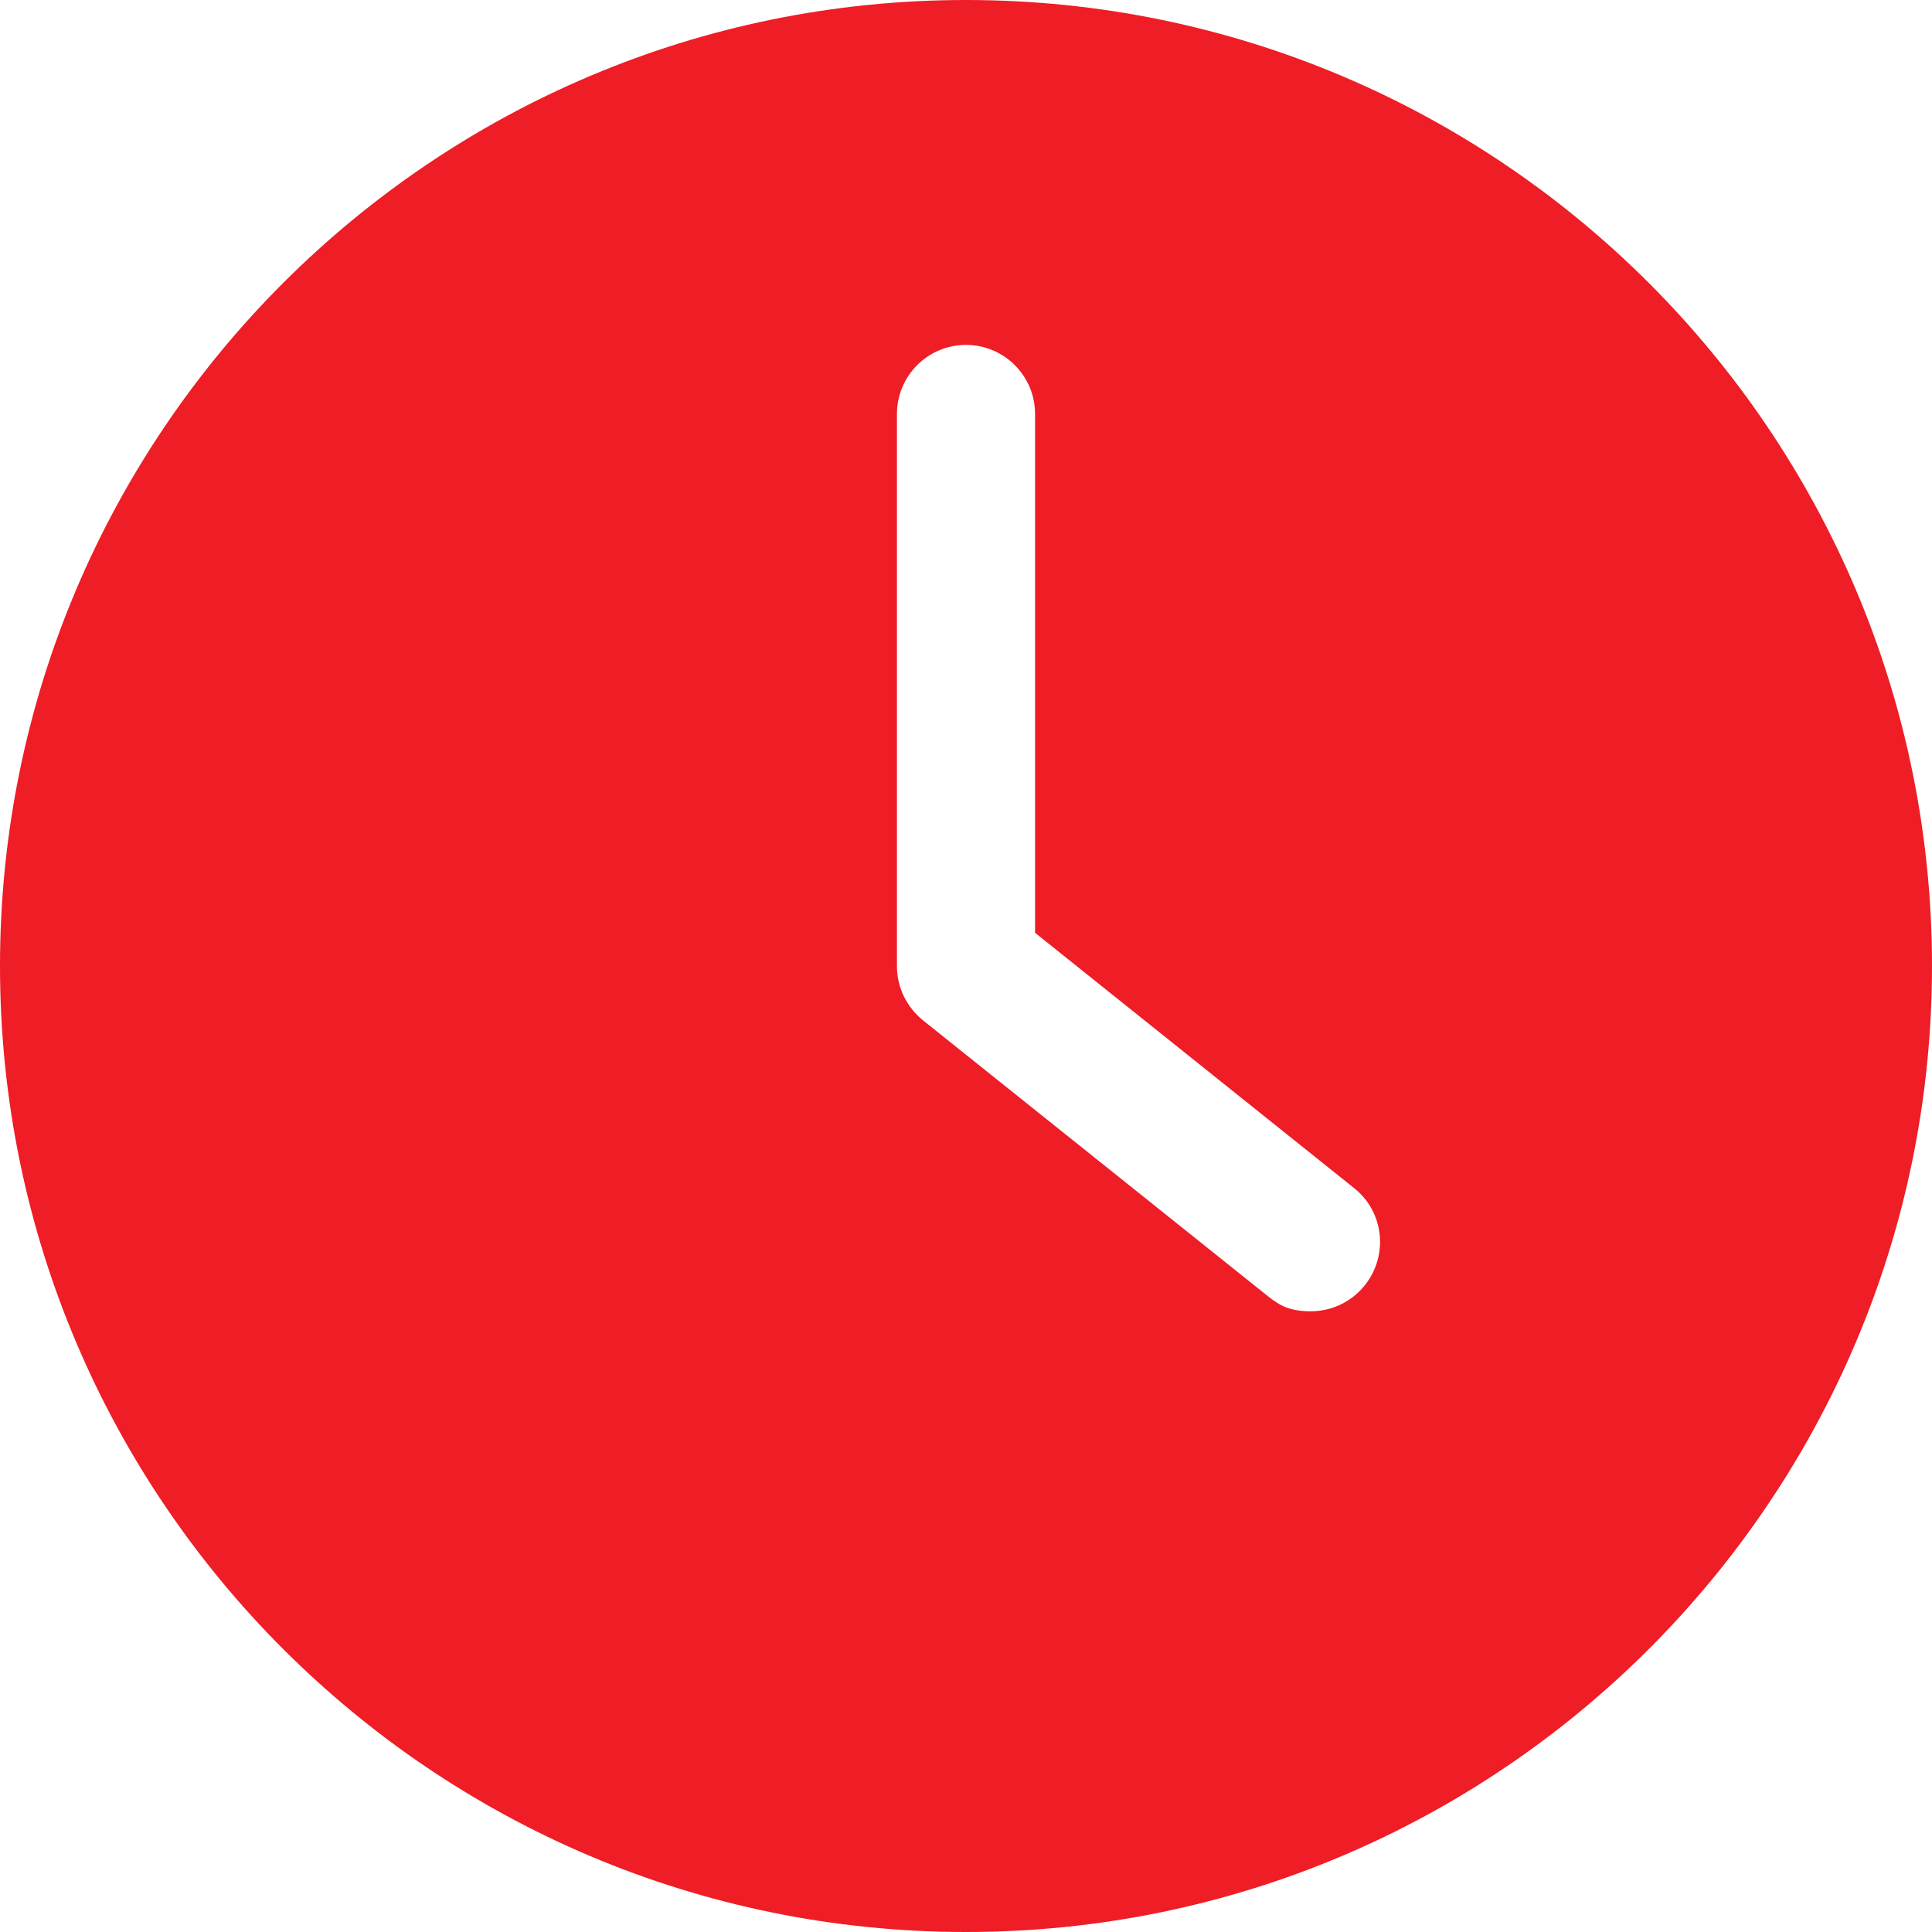
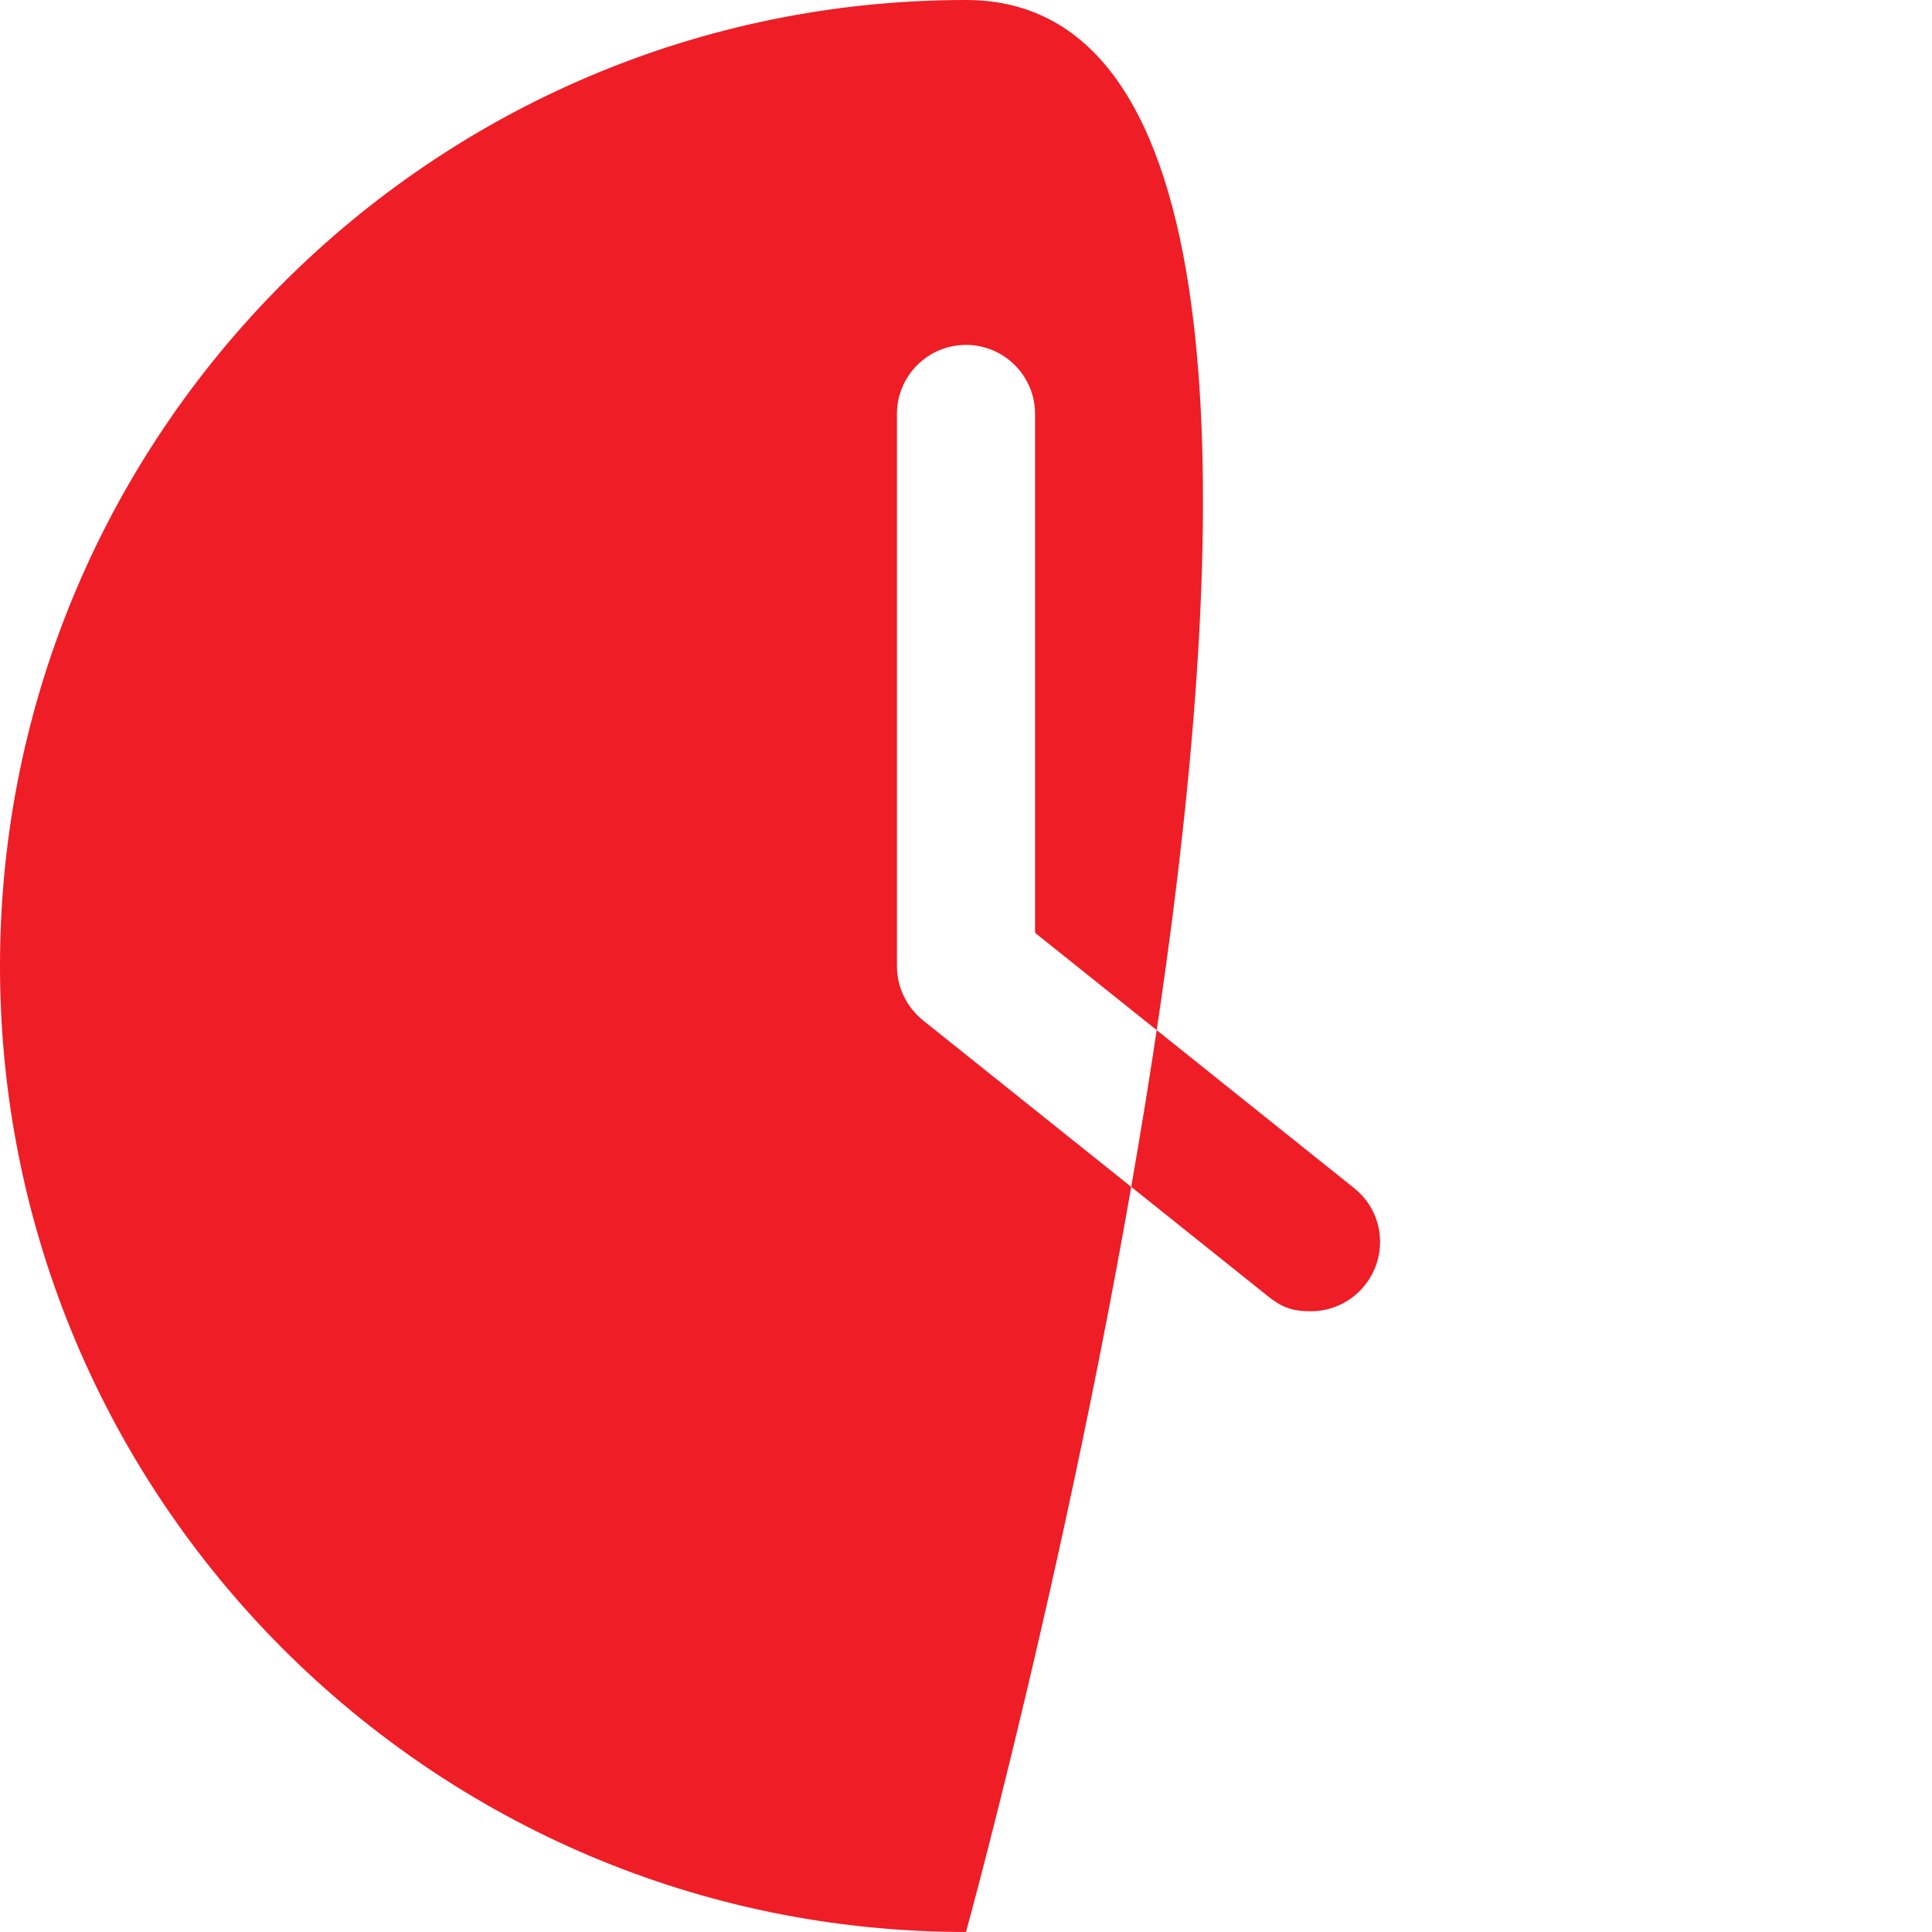
<svg xmlns="http://www.w3.org/2000/svg" version="1.1" viewBox="0 0 512 512">
  <defs>
    <style>
      .cls-1 {
        fill: #ee1d26;
      }
    </style>
  </defs>
  <g>
    <g id="Warstwa_1">
      <g id="Capa_1">
-         <path class="cls-1" d="M256,512c141.3,0,256-114.7,256-256S397.3,0,256,0,0,114.7,0,256s114.7,256,256,256ZM237.7,109.7c0-10.1,8.2-18.3,18.3-18.3s18.3,8.2,18.3,18.3v137.5l84.6,67.7c7.9,6.3,9.1,17.8,2.8,25.7-3.6,4.5-8.9,6.9-14.3,6.9s-8-1.3-11.4-4l-91.4-73.1c-4.3-3.5-6.9-8.7-6.9-14.3V109.7h0Z" />
+         <path class="cls-1" d="M256,512S397.3,0,256,0,0,114.7,0,256s114.7,256,256,256ZM237.7,109.7c0-10.1,8.2-18.3,18.3-18.3s18.3,8.2,18.3,18.3v137.5l84.6,67.7c7.9,6.3,9.1,17.8,2.8,25.7-3.6,4.5-8.9,6.9-14.3,6.9s-8-1.3-11.4-4l-91.4-73.1c-4.3-3.5-6.9-8.7-6.9-14.3V109.7h0Z" />
      </g>
    </g>
  </g>
</svg>